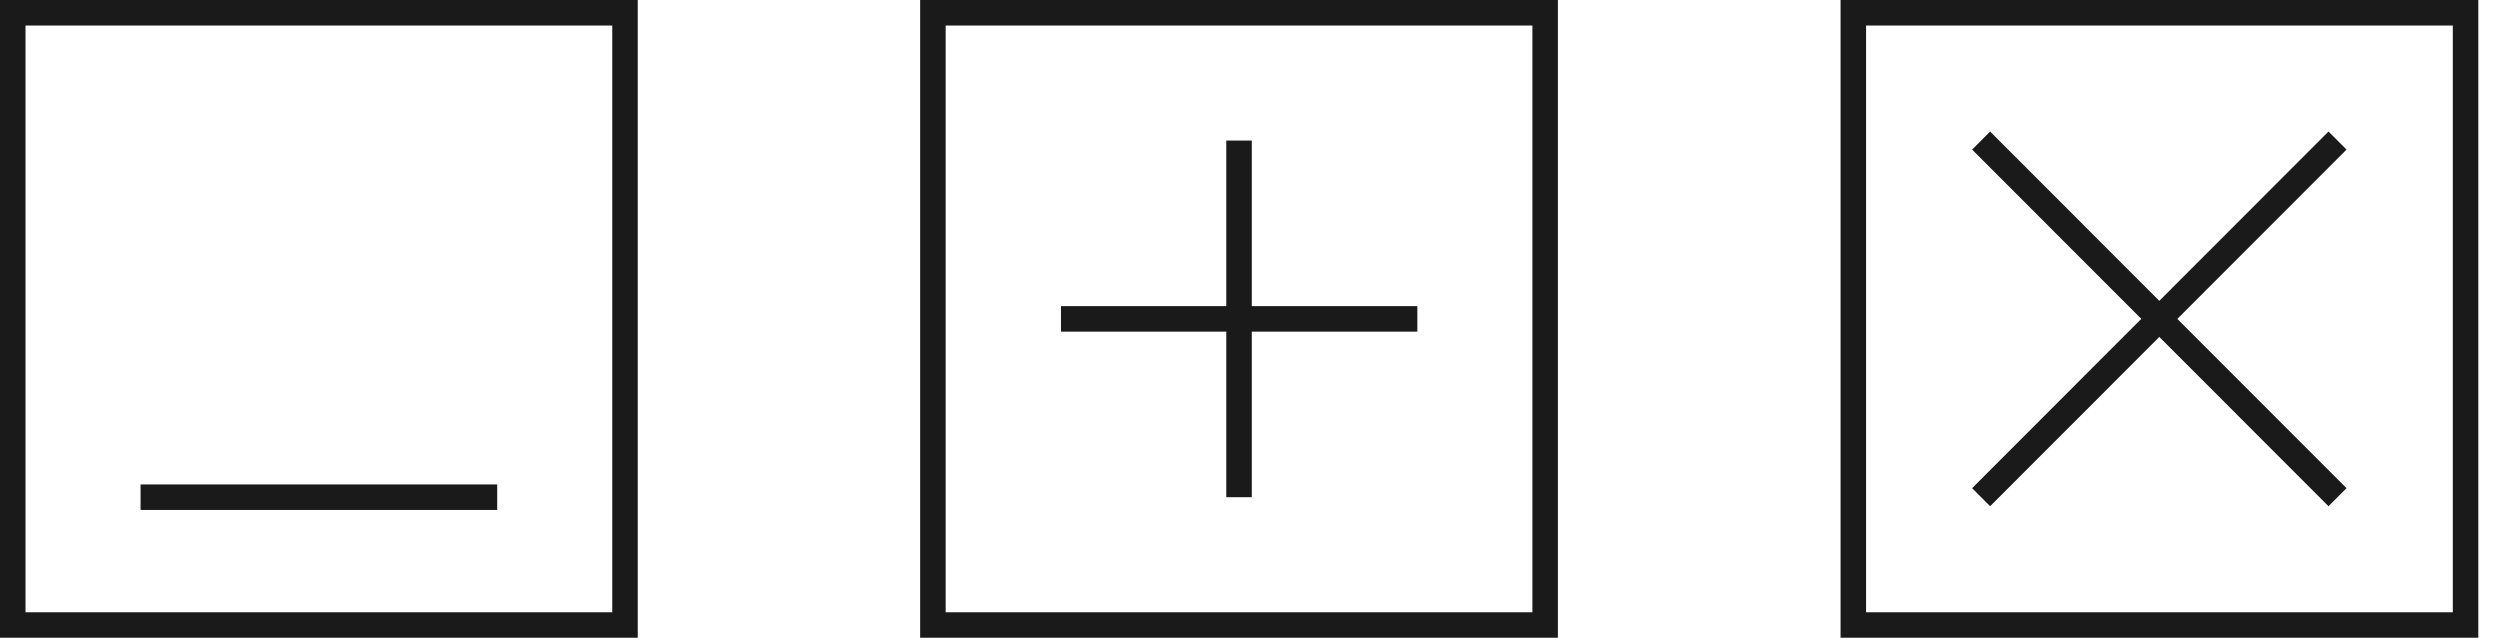
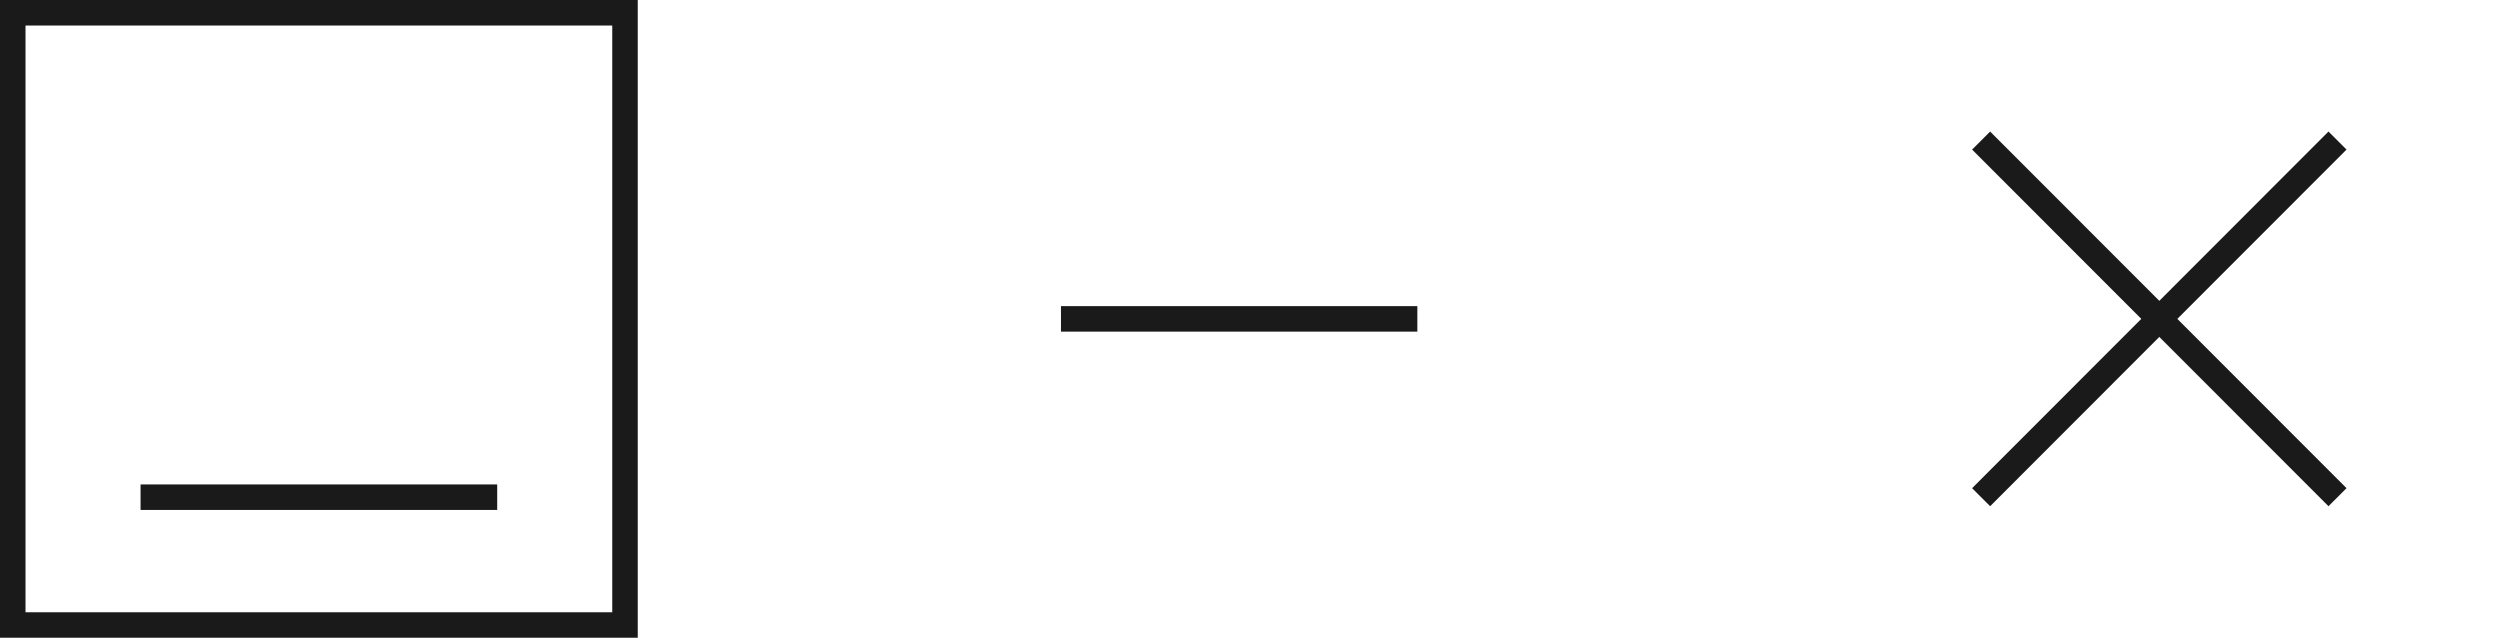
<svg xmlns="http://www.w3.org/2000/svg" width="98" height="25" viewBox="0 0 98 25" fill="none">
  <g clip-path="url(#clip0_2420_14)">
-     <path d="M96.65 0.5H72.65V24.5H96.65V0.5Z" stroke="#1A1A1A" stroke-miterlimit="10" />
-     <path d="M60.57 0.5H36.57V24.5H60.57V0.5Z" stroke="#1A1A1A" stroke-miterlimit="10" />
    <path d="M24.5 0.5H0.5V24.5H24.5V0.5Z" stroke="#1A1A1A" stroke-miterlimit="10" />
    <path d="M77.66 5.51L91.63 19.49" stroke="#1A1A1A" stroke-miterlimit="10" />
    <path d="M91.63 5.51L77.66 19.49" stroke="#1A1A1A" stroke-miterlimit="10" />
    <path d="M5.51 19.49H19.49" stroke="#1A1A1A" stroke-miterlimit="10" />
-     <path d="M48.57 5.51V19.49" stroke="#1A1A1A" stroke-miterlimit="10" />
    <path d="M41.59 12.5H55.56" stroke="#1A1A1A" stroke-miterlimit="10" />
  </g>
  <defs>
    <clipPath id="clip0_2420_14">
      <rect width="97.15" height="25" fill="white" />
    </clipPath>
  </defs>
</svg>